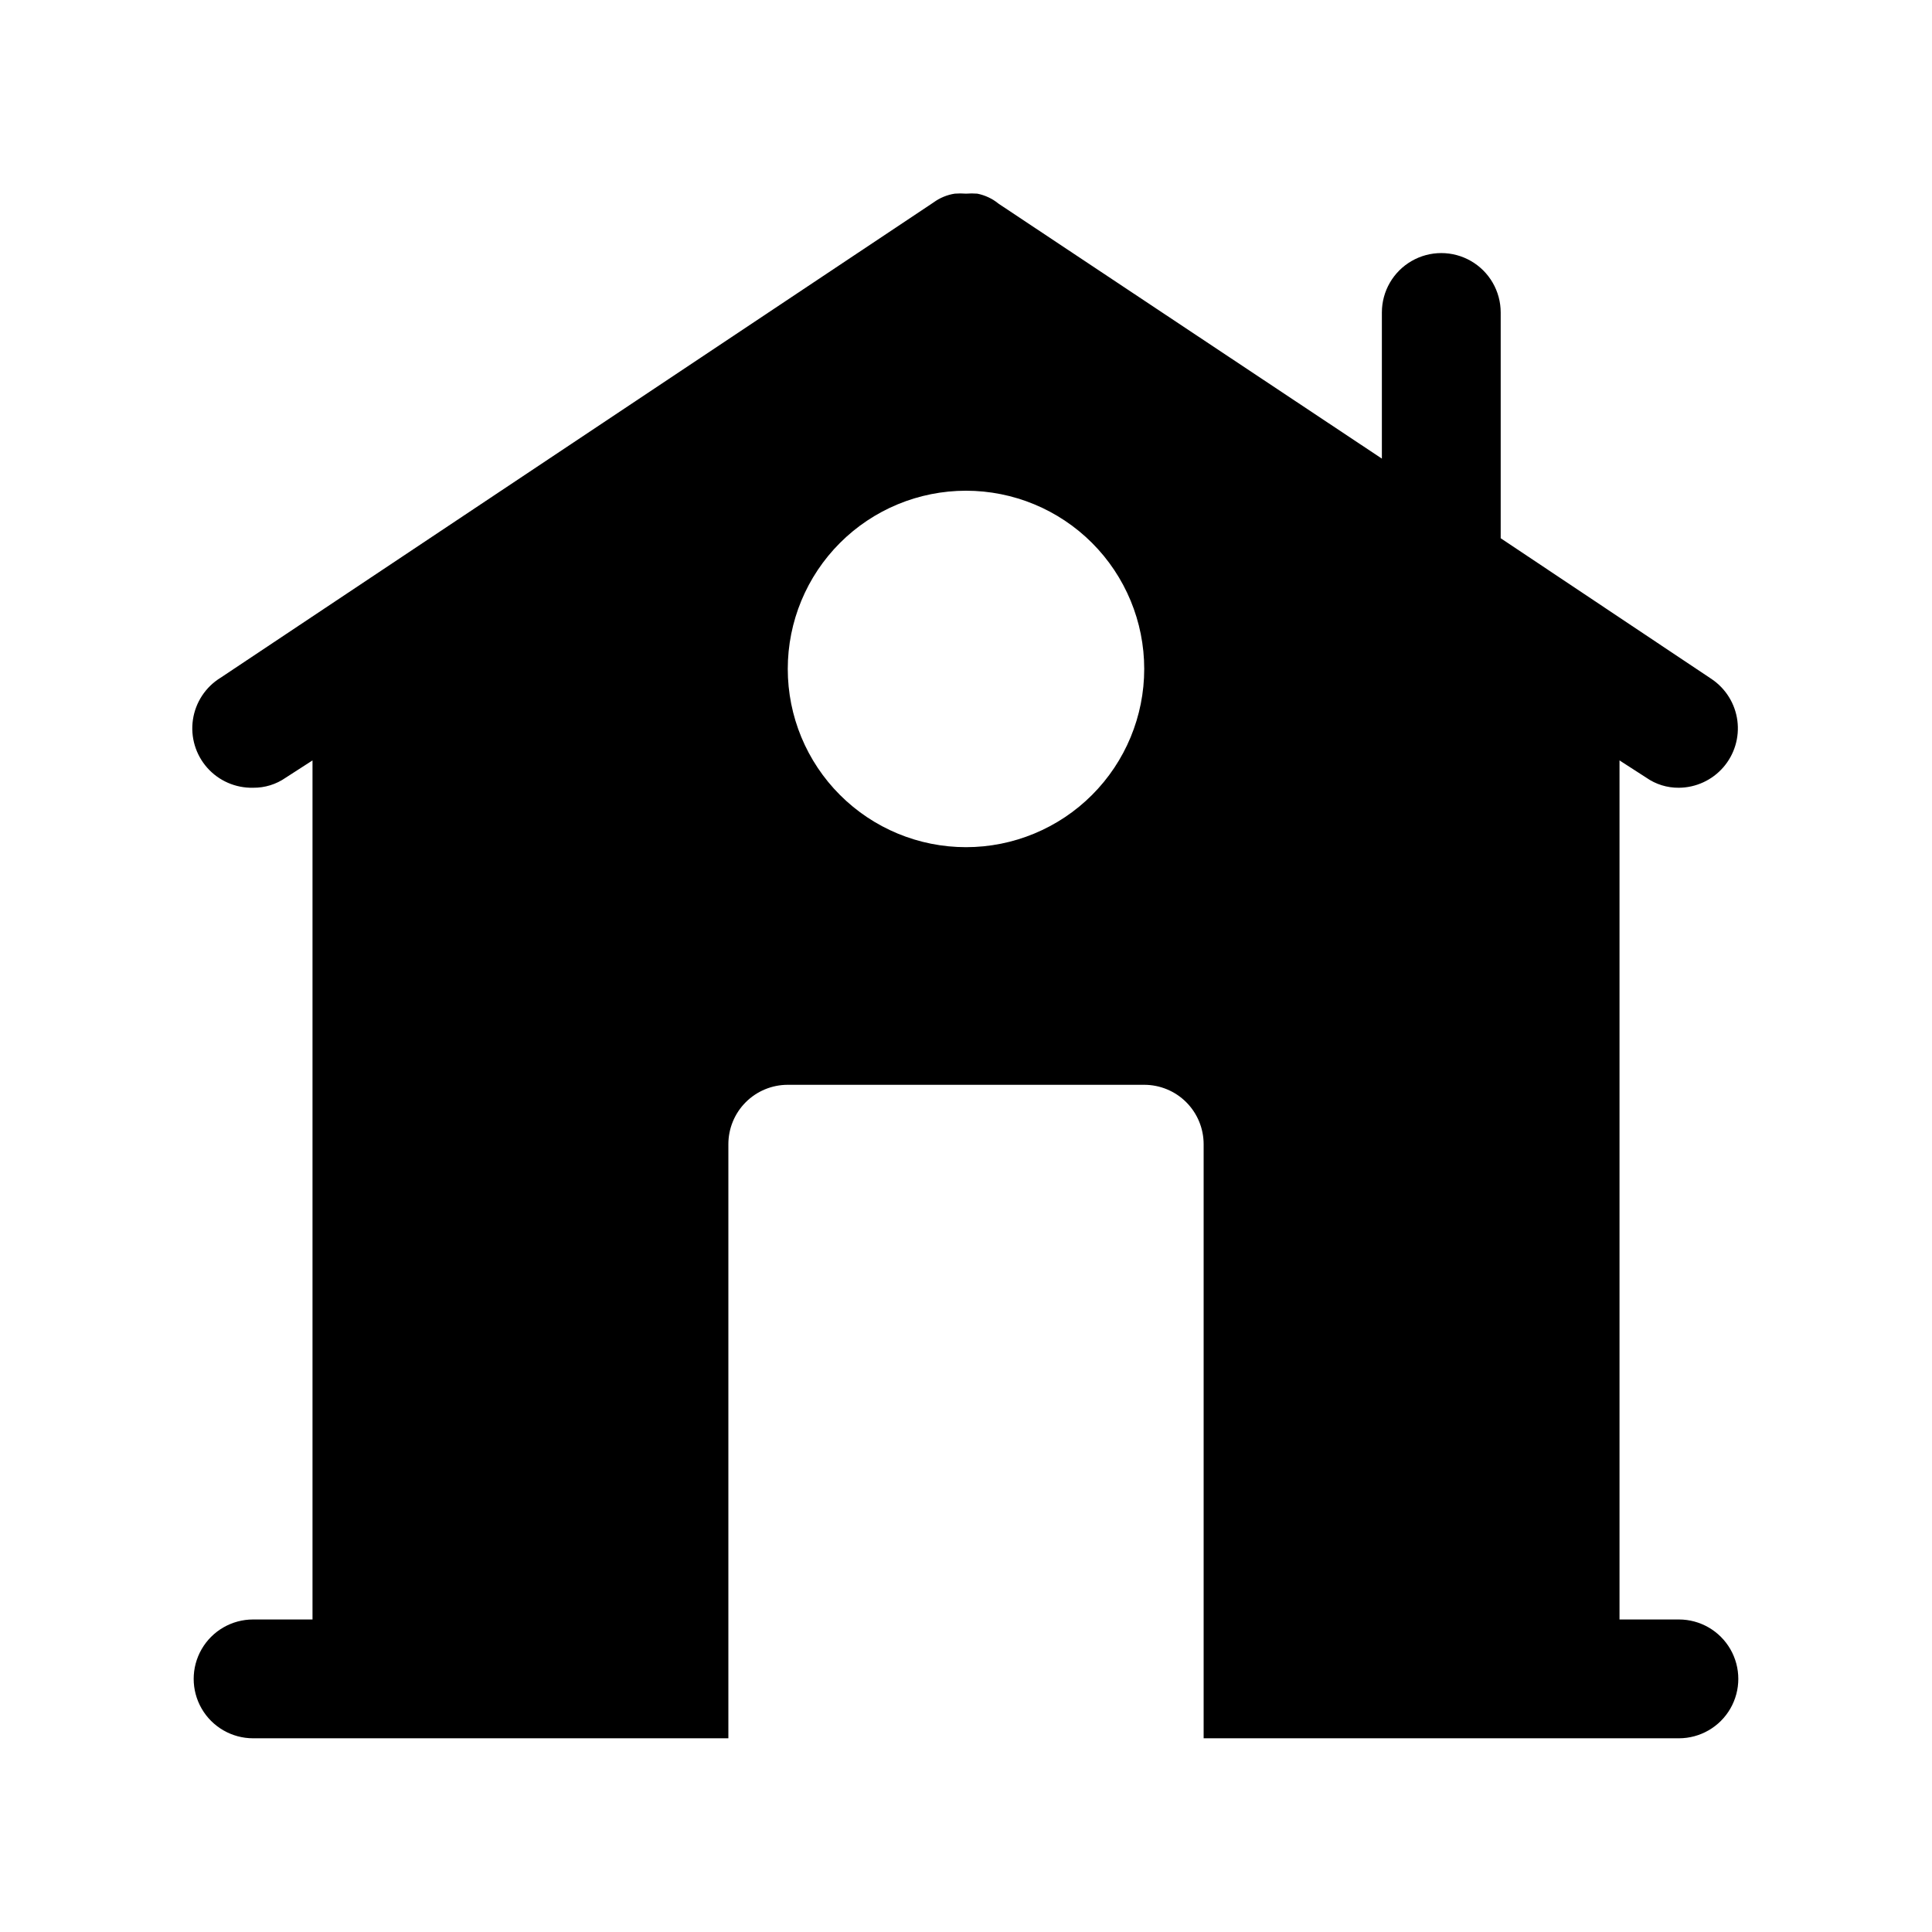
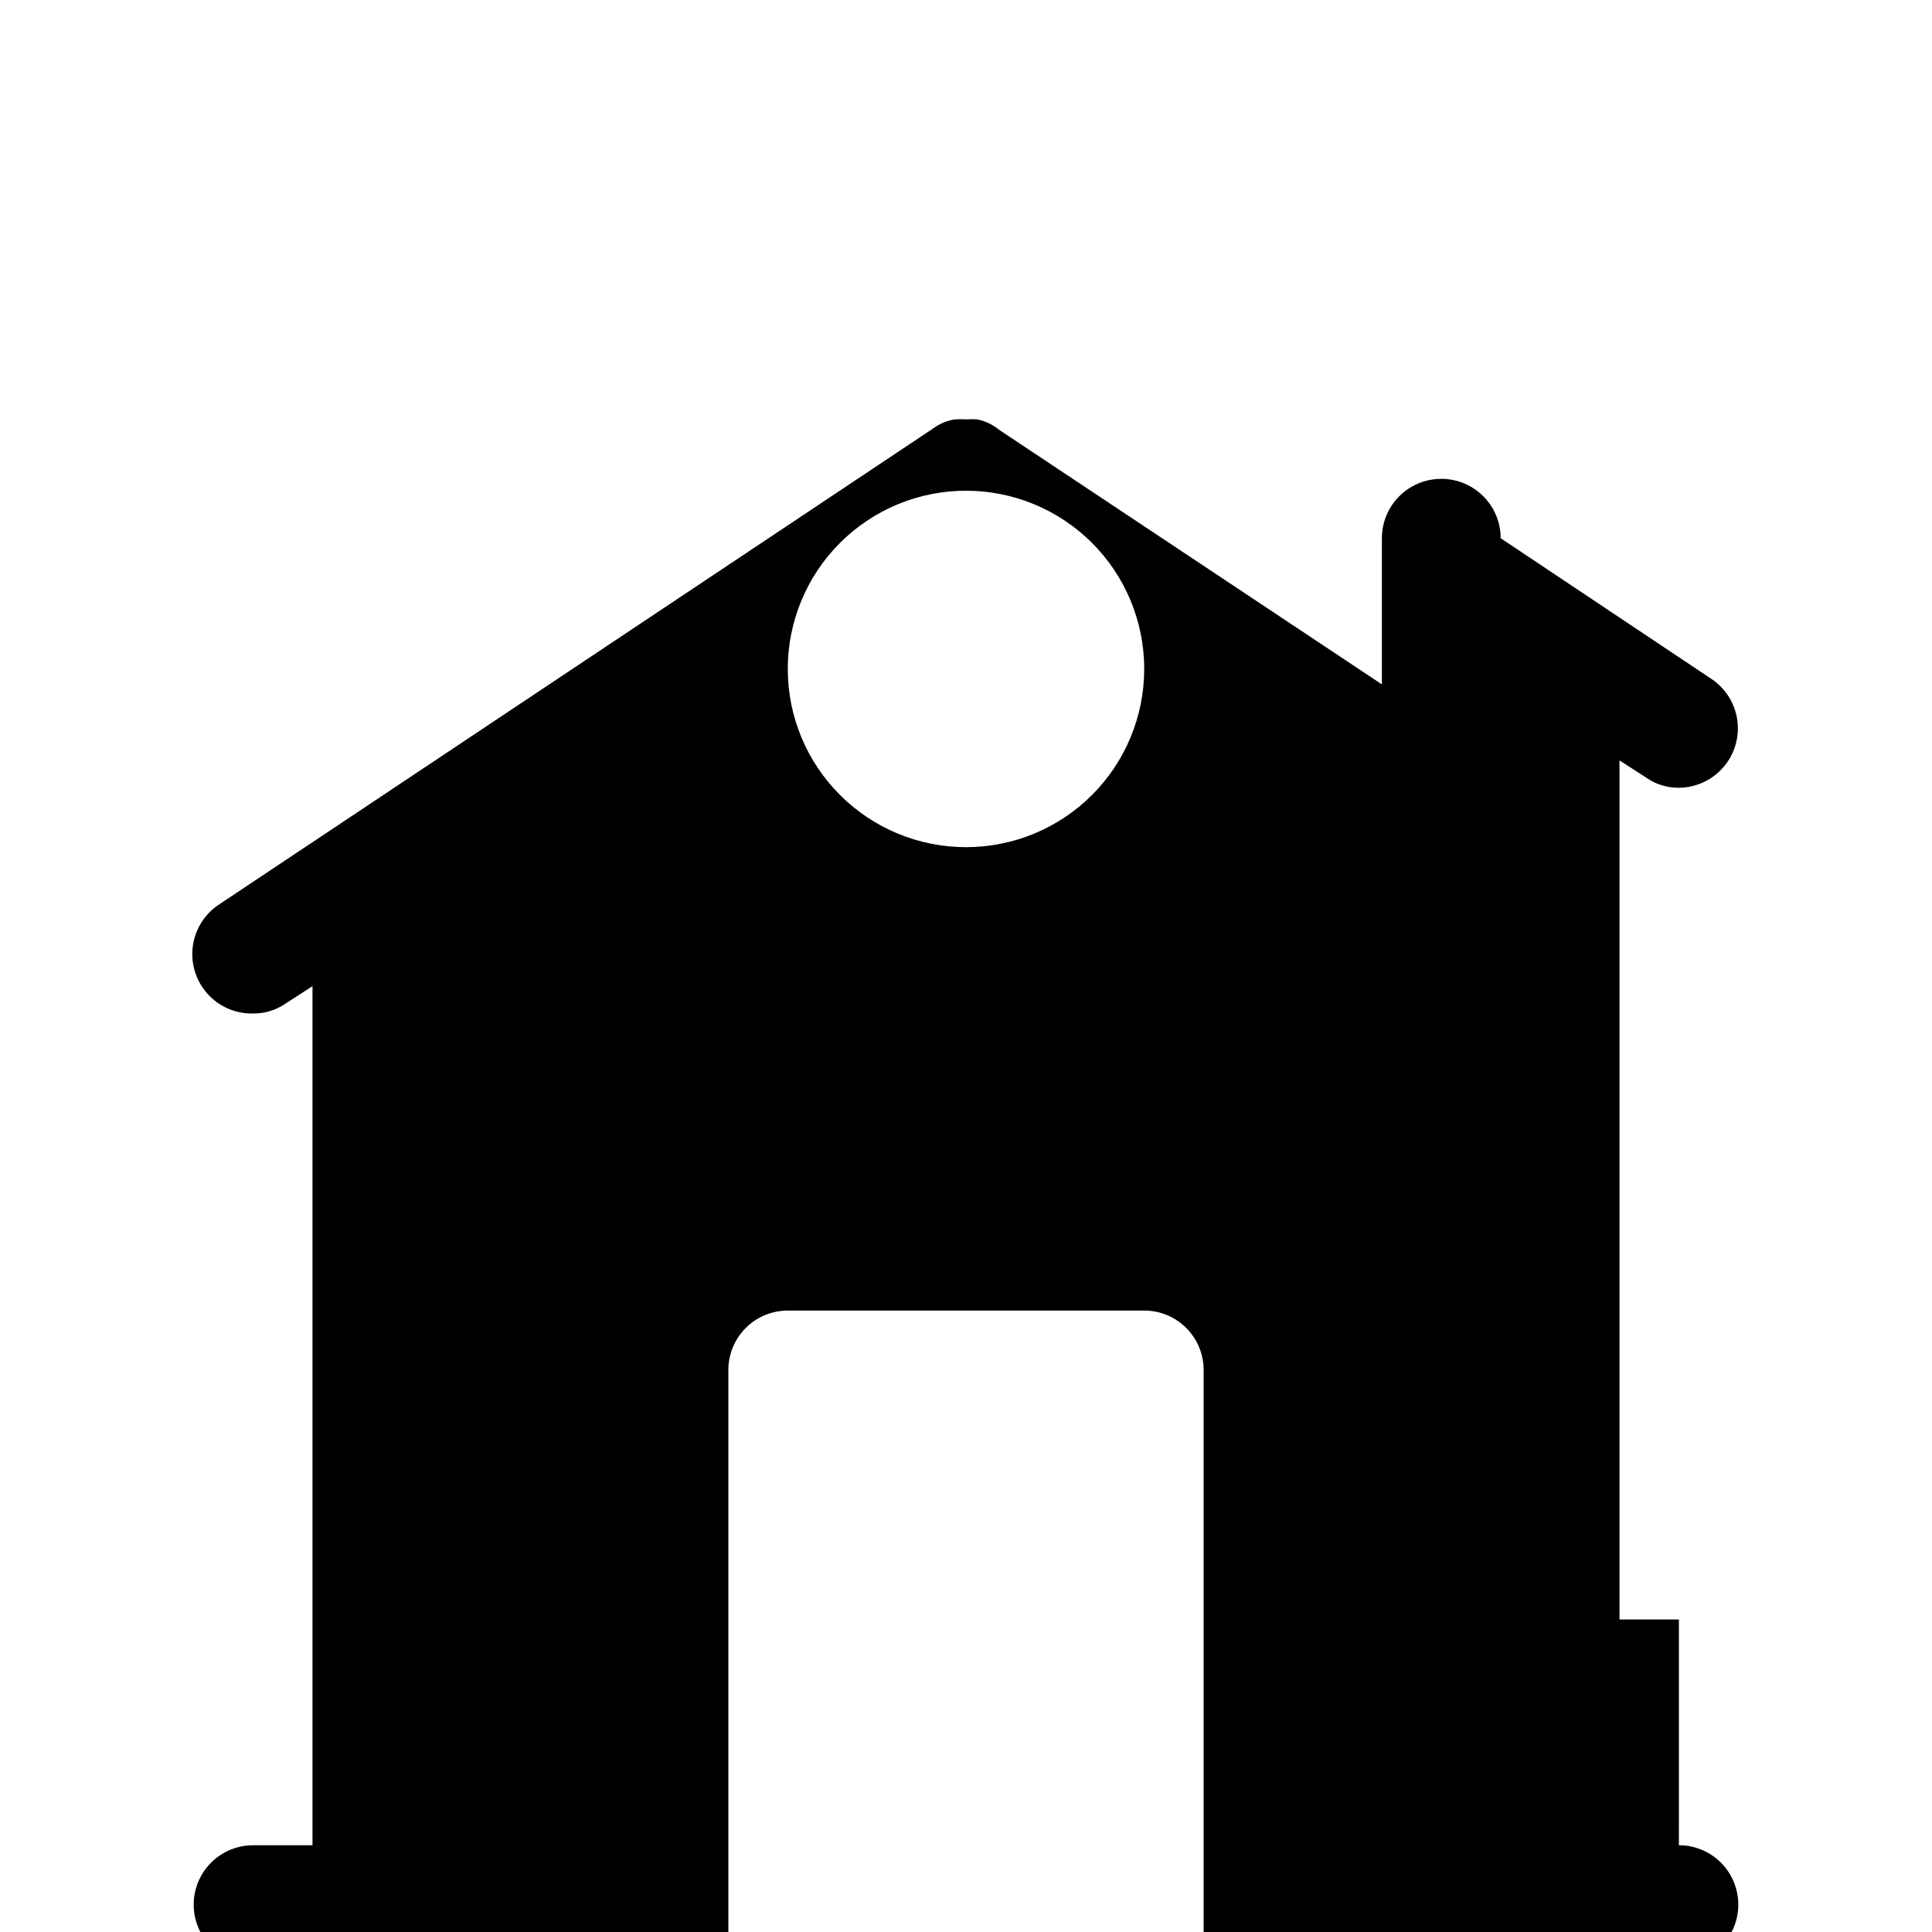
<svg xmlns="http://www.w3.org/2000/svg" fill="#000000" width="800px" height="800px" version="1.1" viewBox="144 144 512 512">
-   <path d="m588.93 573.18h-15.742v-227.66l7.086 4.566c2.535 1.777 5.562 2.711 8.656 2.676 4.516-0.035 8.797-2.004 11.762-5.414 2.961-3.406 4.32-7.922 3.727-12.398-0.594-4.473-3.082-8.48-6.828-11l-55.891-37.312v-59.828c0-5.625-3-10.82-7.871-13.633-4.871-2.812-10.875-2.812-15.746 0s-7.871 8.008-7.871 13.633v38.73l-101.55-67.539c-1.641-1.348-3.586-2.266-5.668-2.68-0.992-0.078-1.996-0.078-2.988 0-0.996-0.078-1.996-0.078-2.992 0-2.051 0.32-3.996 1.133-5.668 2.363l-188.93 125.95c-3.945 2.441-6.613 6.5-7.289 11.094-0.676 4.59 0.707 9.246 3.781 12.723 3.074 3.477 7.527 5.418 12.168 5.309 3.094 0.035 6.125-0.898 8.66-2.676l7.082-4.566v227.66h-15.742c-5.625 0-10.824 3-13.637 7.871-2.812 4.871-2.812 10.875 0 15.746 2.812 4.871 8.012 7.871 13.637 7.871h125.95v-157.44c0-4.176 1.656-8.18 4.609-11.133 2.953-2.953 6.957-4.609 11.133-4.609h94.465c4.176 0 8.18 1.656 11.133 4.609s4.613 6.957 4.613 11.133v157.44h125.95-0.004c5.625 0 10.824-3 13.637-7.871 2.812-4.871 2.812-10.875 0-15.746-2.812-4.871-8.012-7.871-13.637-7.871zm-188.93-204.67c-12.527 0-24.543-4.977-33.398-13.836-8.859-8.855-13.836-20.871-13.836-33.398s4.977-24.539 13.836-33.398c8.855-8.855 20.871-13.832 33.398-13.832 12.523 0 24.539 4.977 33.398 13.832 8.855 8.859 13.832 20.871 13.832 33.398s-4.977 24.543-13.832 33.398c-8.859 8.859-20.875 13.836-33.398 13.836z" />
+   <path d="m588.93 573.18h-15.742v-227.66l7.086 4.566c2.535 1.777 5.562 2.711 8.656 2.676 4.516-0.035 8.797-2.004 11.762-5.414 2.961-3.406 4.32-7.922 3.727-12.398-0.594-4.473-3.082-8.48-6.828-11l-55.891-37.312c0-5.625-3-10.82-7.871-13.633-4.871-2.812-10.875-2.812-15.746 0s-7.871 8.008-7.871 13.633v38.73l-101.55-67.539c-1.641-1.348-3.586-2.266-5.668-2.68-0.992-0.078-1.996-0.078-2.988 0-0.996-0.078-1.996-0.078-2.992 0-2.051 0.32-3.996 1.133-5.668 2.363l-188.93 125.95c-3.945 2.441-6.613 6.5-7.289 11.094-0.676 4.59 0.707 9.246 3.781 12.723 3.074 3.477 7.527 5.418 12.168 5.309 3.094 0.035 6.125-0.898 8.66-2.676l7.082-4.566v227.66h-15.742c-5.625 0-10.824 3-13.637 7.871-2.812 4.871-2.812 10.875 0 15.746 2.812 4.871 8.012 7.871 13.637 7.871h125.95v-157.44c0-4.176 1.656-8.18 4.609-11.133 2.953-2.953 6.957-4.609 11.133-4.609h94.465c4.176 0 8.18 1.656 11.133 4.609s4.613 6.957 4.613 11.133v157.44h125.95-0.004c5.625 0 10.824-3 13.637-7.871 2.812-4.871 2.812-10.875 0-15.746-2.812-4.871-8.012-7.871-13.637-7.871zm-188.93-204.67c-12.527 0-24.543-4.977-33.398-13.836-8.859-8.855-13.836-20.871-13.836-33.398s4.977-24.539 13.836-33.398c8.855-8.855 20.871-13.832 33.398-13.832 12.523 0 24.539 4.977 33.398 13.832 8.855 8.859 13.832 20.871 13.832 33.398s-4.977 24.543-13.832 33.398c-8.859 8.859-20.875 13.836-33.398 13.836z" />
</svg>